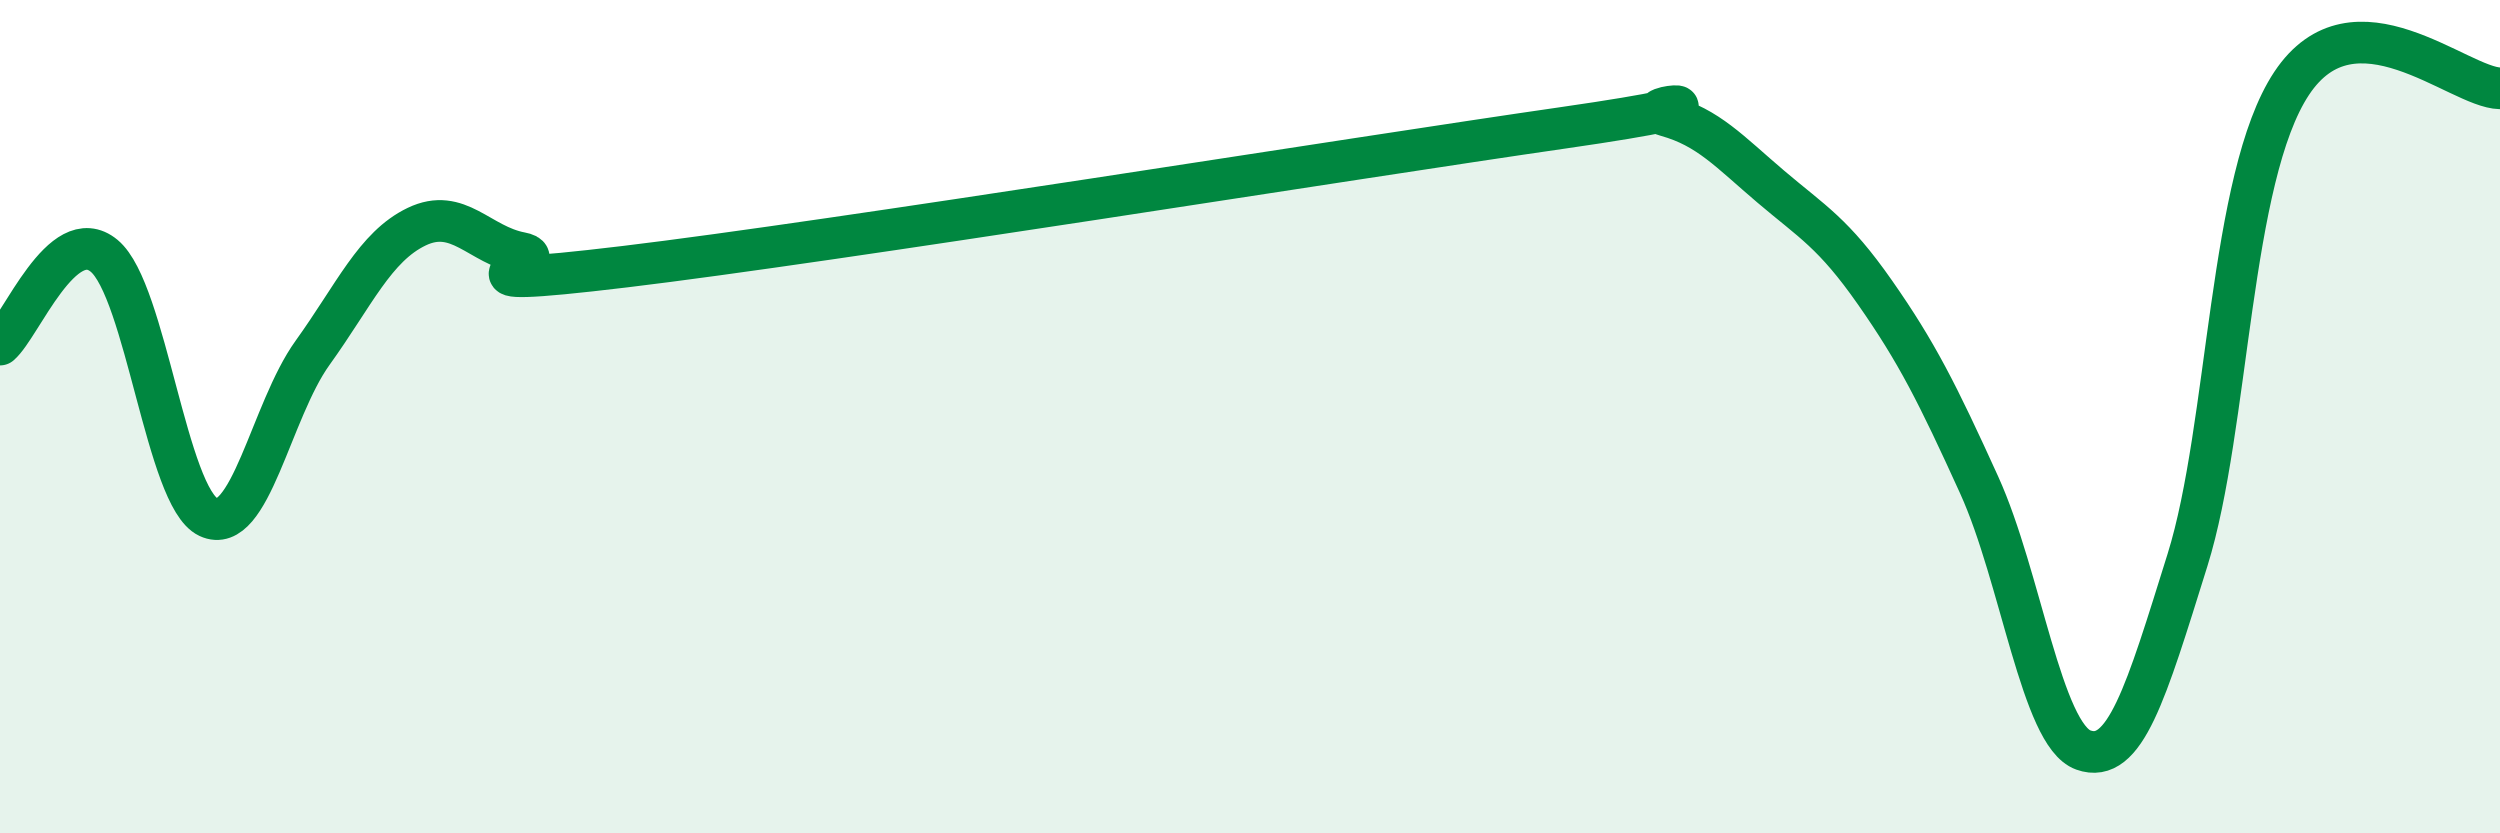
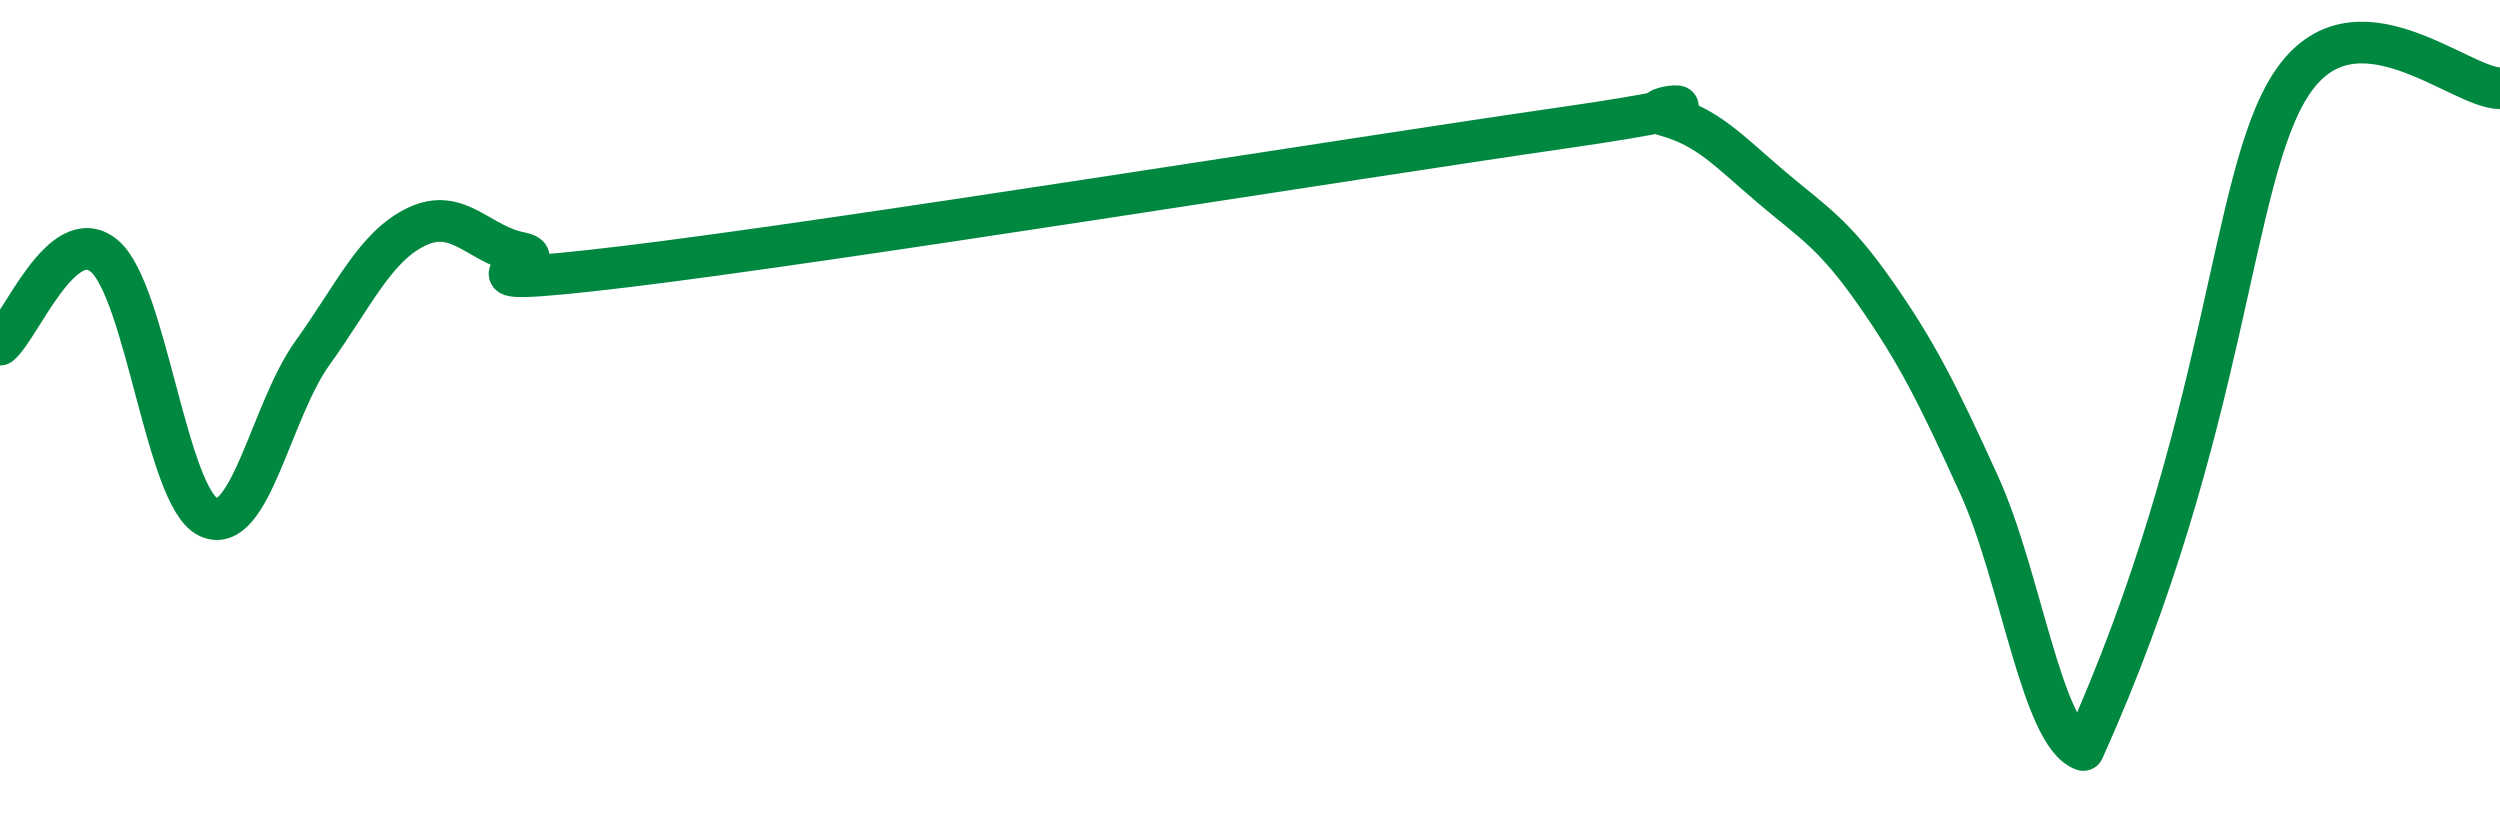
<svg xmlns="http://www.w3.org/2000/svg" width="60" height="20" viewBox="0 0 60 20">
-   <path d="M 0,8.27 C 0.5,7.84 1.5,5.31 2.5,6.14 C 3.5,6.97 4,11.94 5,12.41 C 6,12.88 6.5,9.86 7.5,8.47 C 8.5,7.08 9,5.92 10,5.44 C 11,4.96 11.5,5.88 12.5,6.07 C 13.5,6.26 10,7 15,6.4 C 20,5.8 32.5,3.79 37.5,3.07 C 42.5,2.35 39,2.5 40,2.78 C 41,3.06 41.5,3.63 42.5,4.48 C 43.5,5.33 44,5.59 45,7.02 C 46,8.45 46.5,9.44 47.5,11.64 C 48.5,13.84 49,17.64 50,18 C 51,18.36 51.5,16.64 52.5,13.44 C 53.5,10.24 53.5,4.26 55,2 C 56.5,-0.26 59,2.1 60,2.12L60 20L0 20Z" fill="#008740" opacity="0.1" stroke-linecap="round" stroke-linejoin="round" />
-   <path d="M 0,8.27 C 0.5,7.84 1.5,5.31 2.5,6.14 C 3.5,6.97 4,11.94 5,12.41 C 6,12.88 6.5,9.86 7.5,8.47 C 8.5,7.08 9,5.92 10,5.44 C 11,4.96 11.5,5.88 12.5,6.07 C 13.5,6.26 10,7 15,6.4 C 20,5.8 32.5,3.79 37.5,3.07 C 42.5,2.35 39,2.5 40,2.78 C 41,3.06 41.5,3.63 42.5,4.48 C 43.5,5.33 44,5.59 45,7.02 C 46,8.45 46.5,9.44 47.5,11.64 C 48.5,13.84 49,17.64 50,18 C 51,18.36 51.5,16.64 52.5,13.44 C 53.5,10.24 53.5,4.26 55,2 C 56.5,-0.26 59,2.1 60,2.12" stroke="#008740" stroke-width="1" fill="none" stroke-linecap="round" stroke-linejoin="round" />
+   <path d="M 0,8.27 C 0.5,7.84 1.5,5.31 2.5,6.14 C 3.5,6.97 4,11.94 5,12.41 C 6,12.88 6.5,9.86 7.5,8.47 C 8.5,7.08 9,5.92 10,5.44 C 11,4.96 11.5,5.88 12.5,6.07 C 13.5,6.26 10,7 15,6.4 C 20,5.8 32.5,3.79 37.5,3.07 C 42.5,2.35 39,2.5 40,2.78 C 41,3.06 41.5,3.63 42.5,4.48 C 43.5,5.33 44,5.59 45,7.02 C 46,8.45 46.5,9.44 47.5,11.64 C 48.5,13.84 49,17.64 50,18 C 53.5,10.24 53.5,4.26 55,2 C 56.5,-0.26 59,2.1 60,2.12" stroke="#008740" stroke-width="1" fill="none" stroke-linecap="round" stroke-linejoin="round" />
</svg>